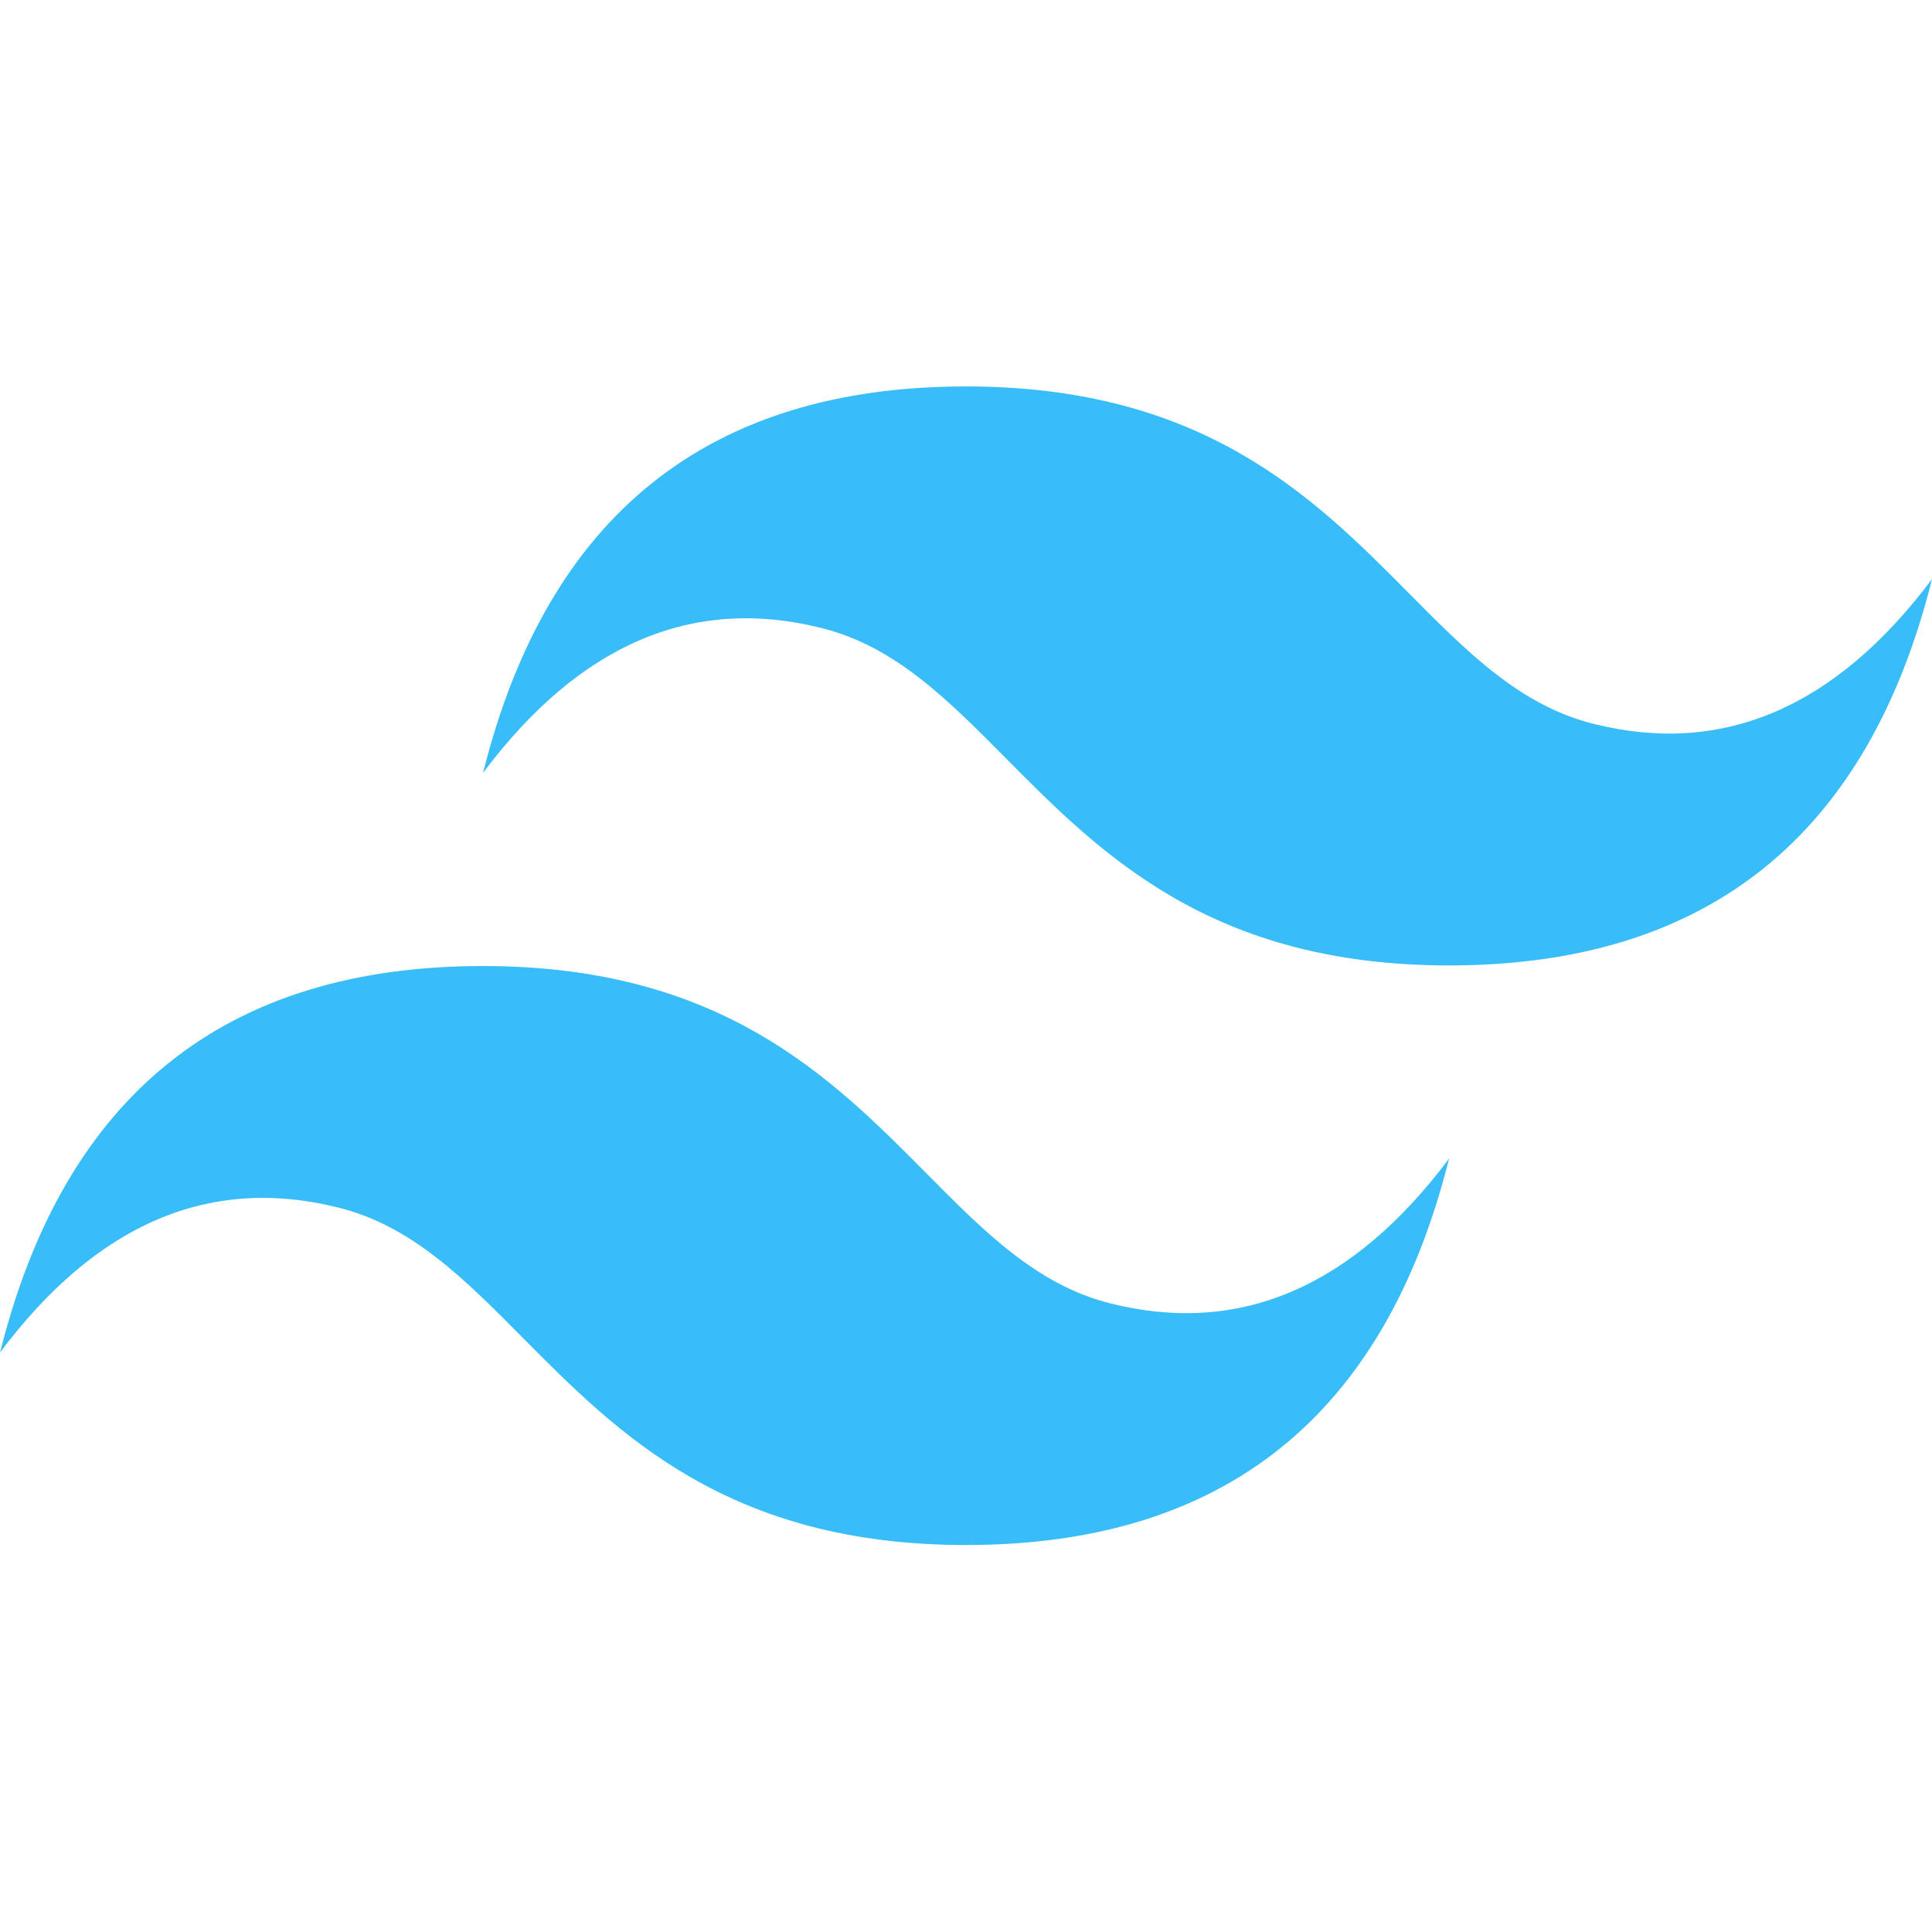
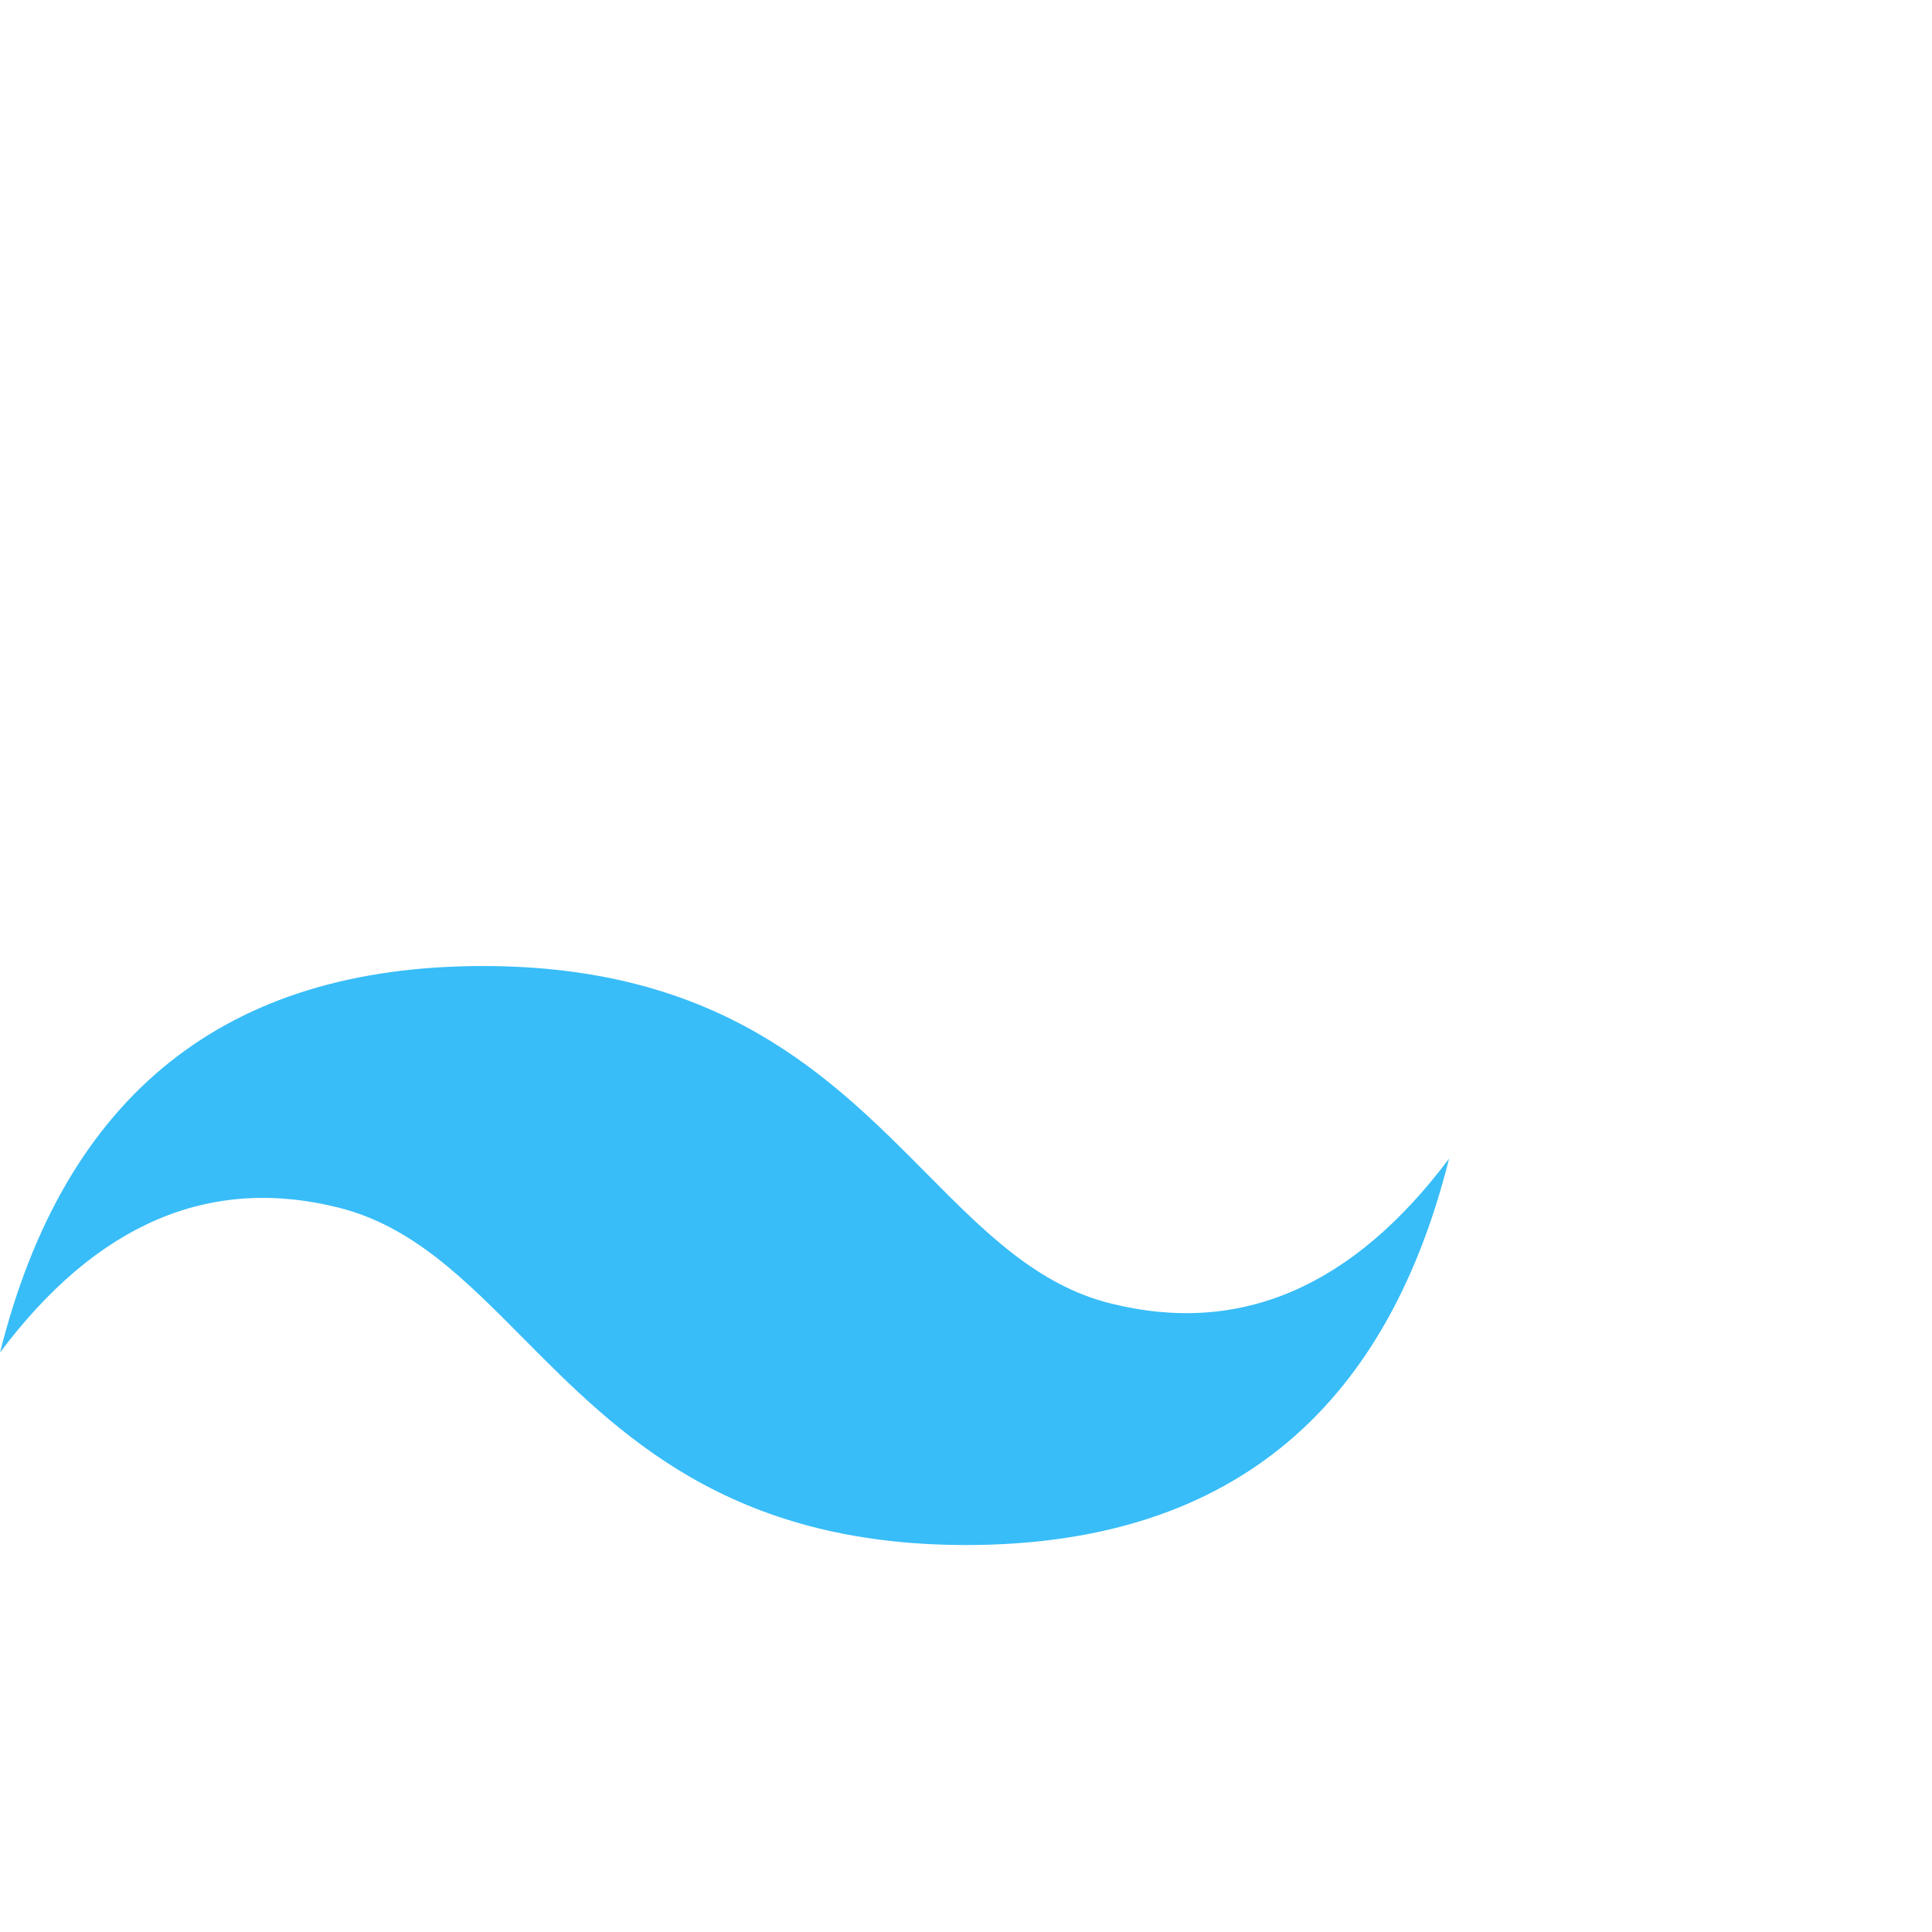
<svg xmlns="http://www.w3.org/2000/svg" viewBox="0 0 128 128">
-   <path d="M64.004 25.602c-17.067 0-27.73 8.53-32 25.6 6.4-8.532 13.867-11.73 22.4-9.6 4.884 1.208 8.377 4.741 12.253 8.651 6.304 6.356 13.604 13.709 29.347 13.709 17.067 0 27.73-8.53 32-25.6-6.4 8.532-13.867 11.73-22.4 9.6-4.884-1.208-8.377-4.741-12.253-8.651-6.304-6.356-13.604-13.709-29.347-13.709zM32.004 64.002c-17.067 0-27.73 8.53-32 25.6 6.4-8.532 13.867-11.73 22.4-9.6 4.884 1.208 8.377 4.741 12.253 8.651 6.304 6.356 13.604 13.709 29.347 13.709 17.067 0 27.73-8.53 32-25.6-6.4 8.532-13.867 11.73-22.4 9.6-4.884-1.208-8.377-4.741-12.253-8.651-6.304-6.356-13.604-13.709-29.347-13.709z" fill="#38bdf8" />
+   <path d="M64.004 25.602zM32.004 64.002c-17.067 0-27.73 8.53-32 25.6 6.4-8.532 13.867-11.73 22.4-9.6 4.884 1.208 8.377 4.741 12.253 8.651 6.304 6.356 13.604 13.709 29.347 13.709 17.067 0 27.73-8.53 32-25.6-6.4 8.532-13.867 11.73-22.4 9.6-4.884-1.208-8.377-4.741-12.253-8.651-6.304-6.356-13.604-13.709-29.347-13.709z" fill="#38bdf8" />
</svg>